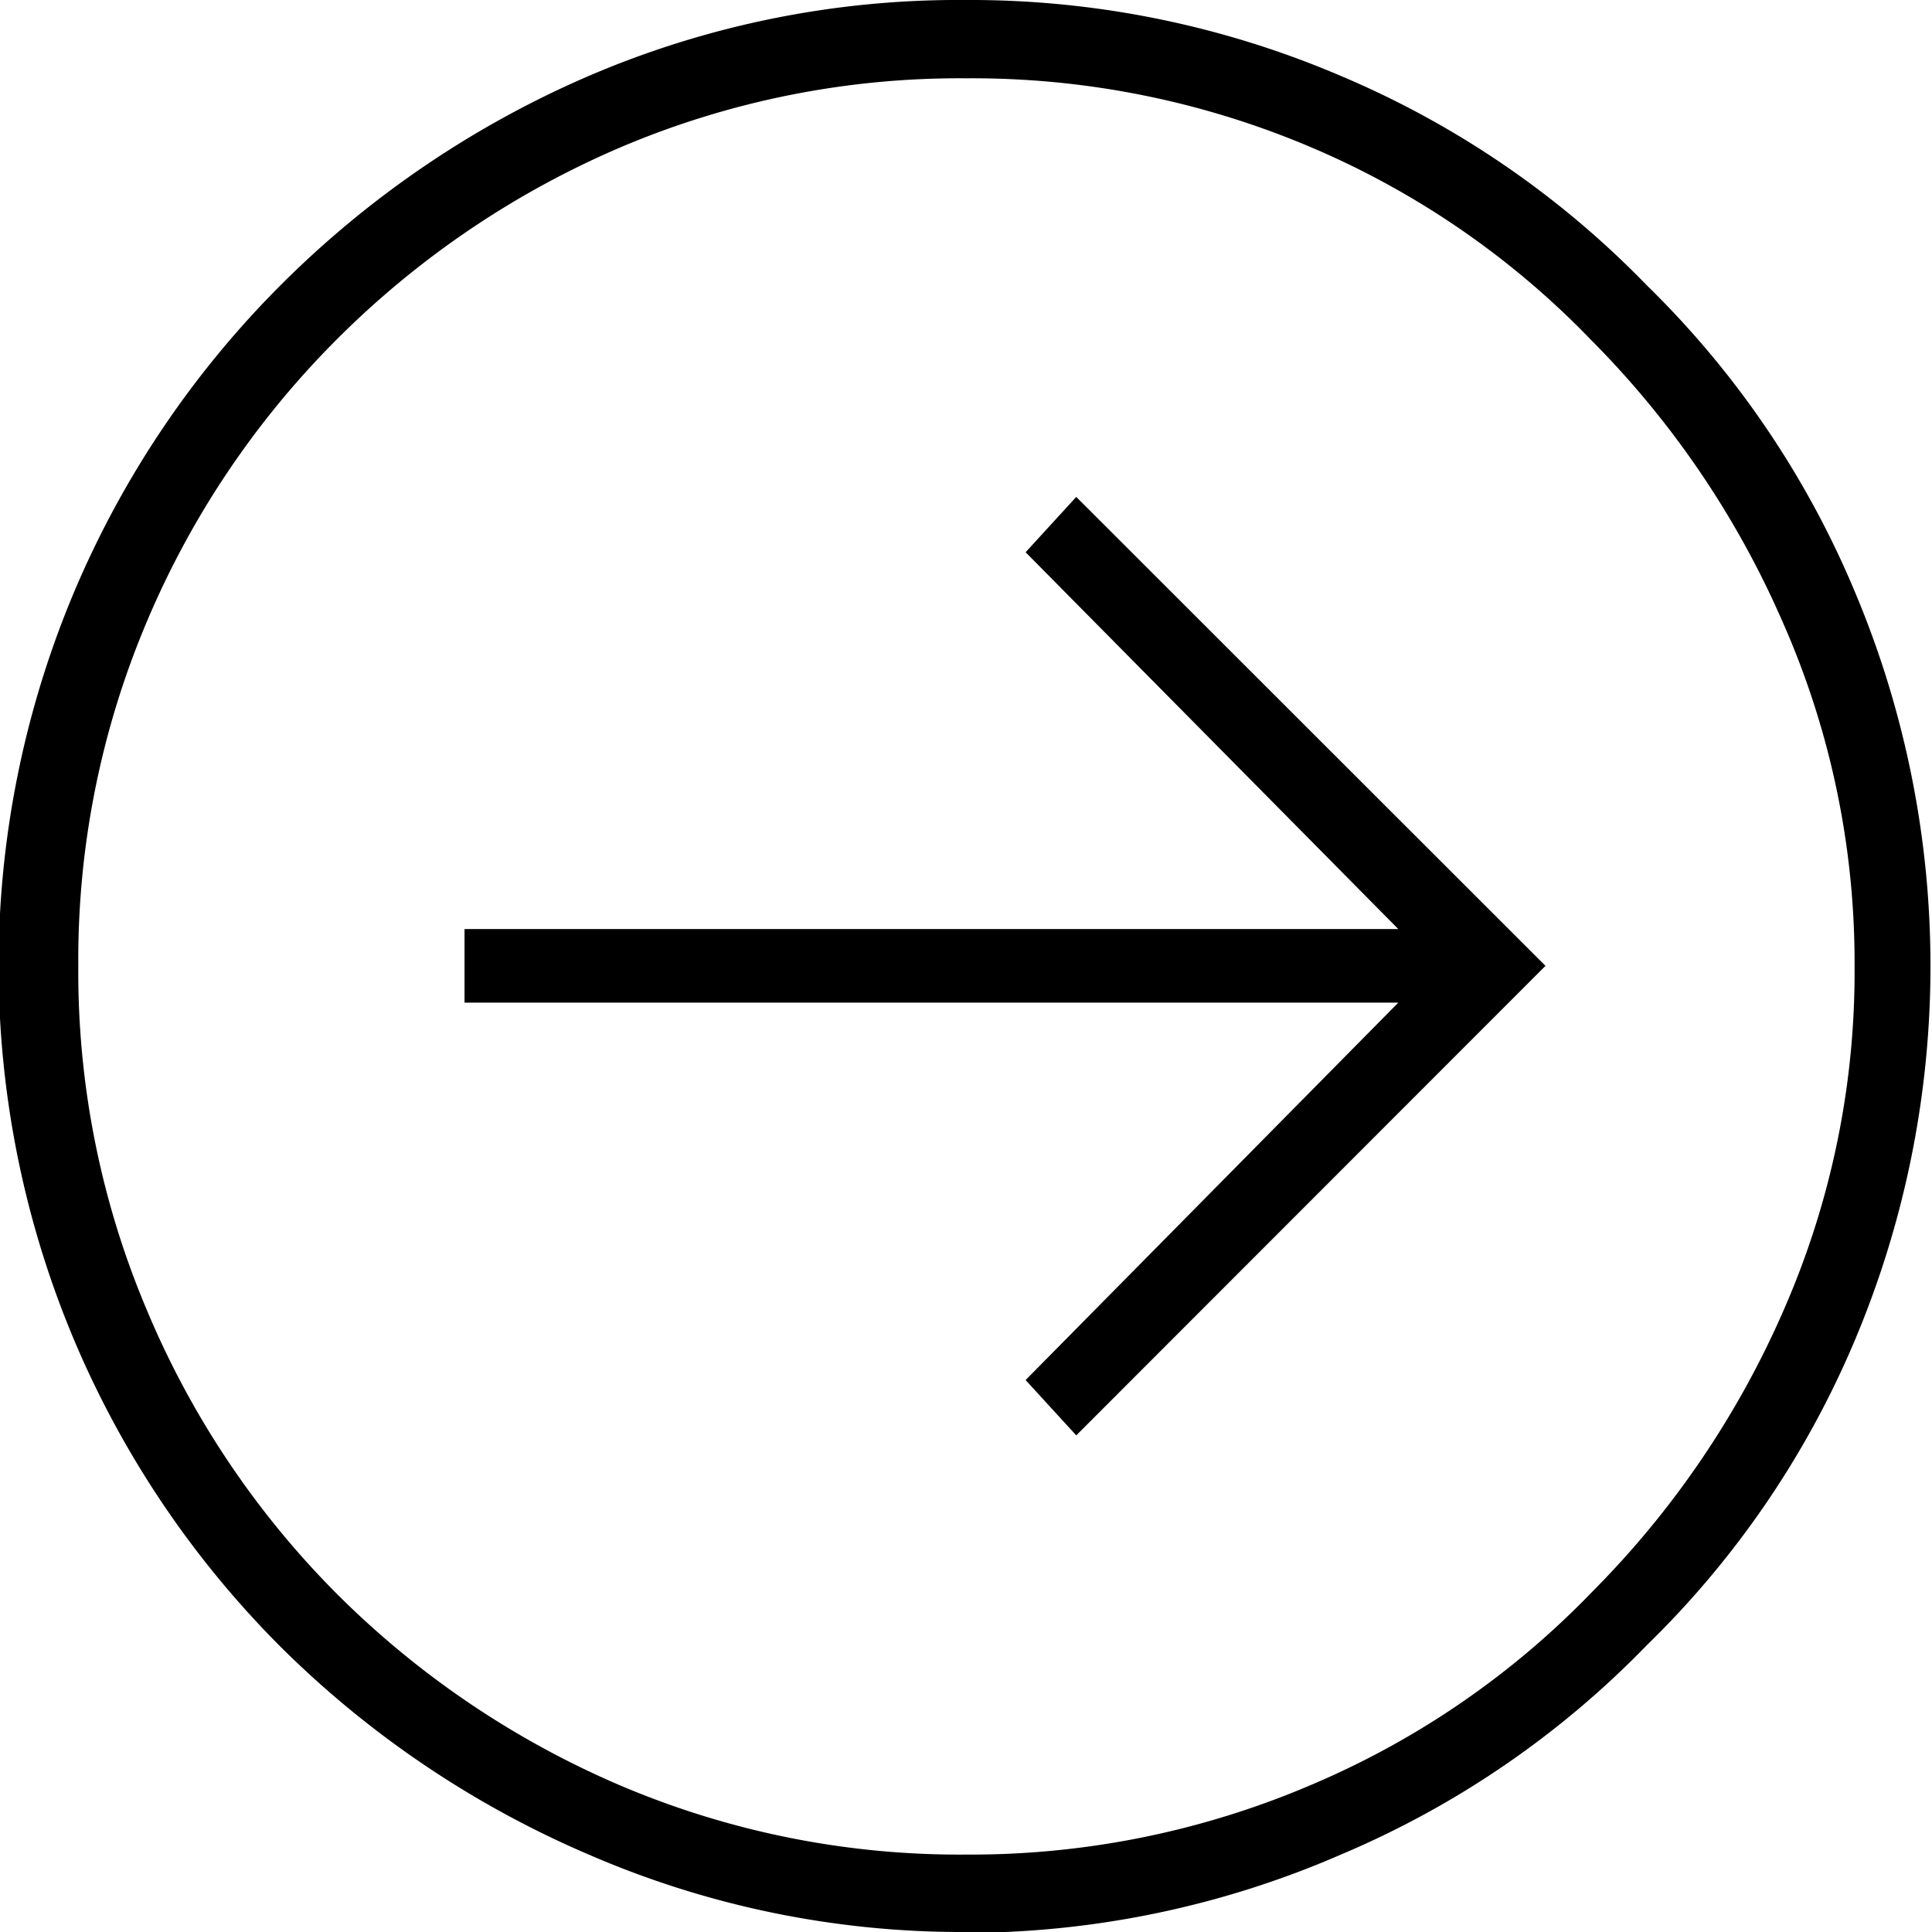
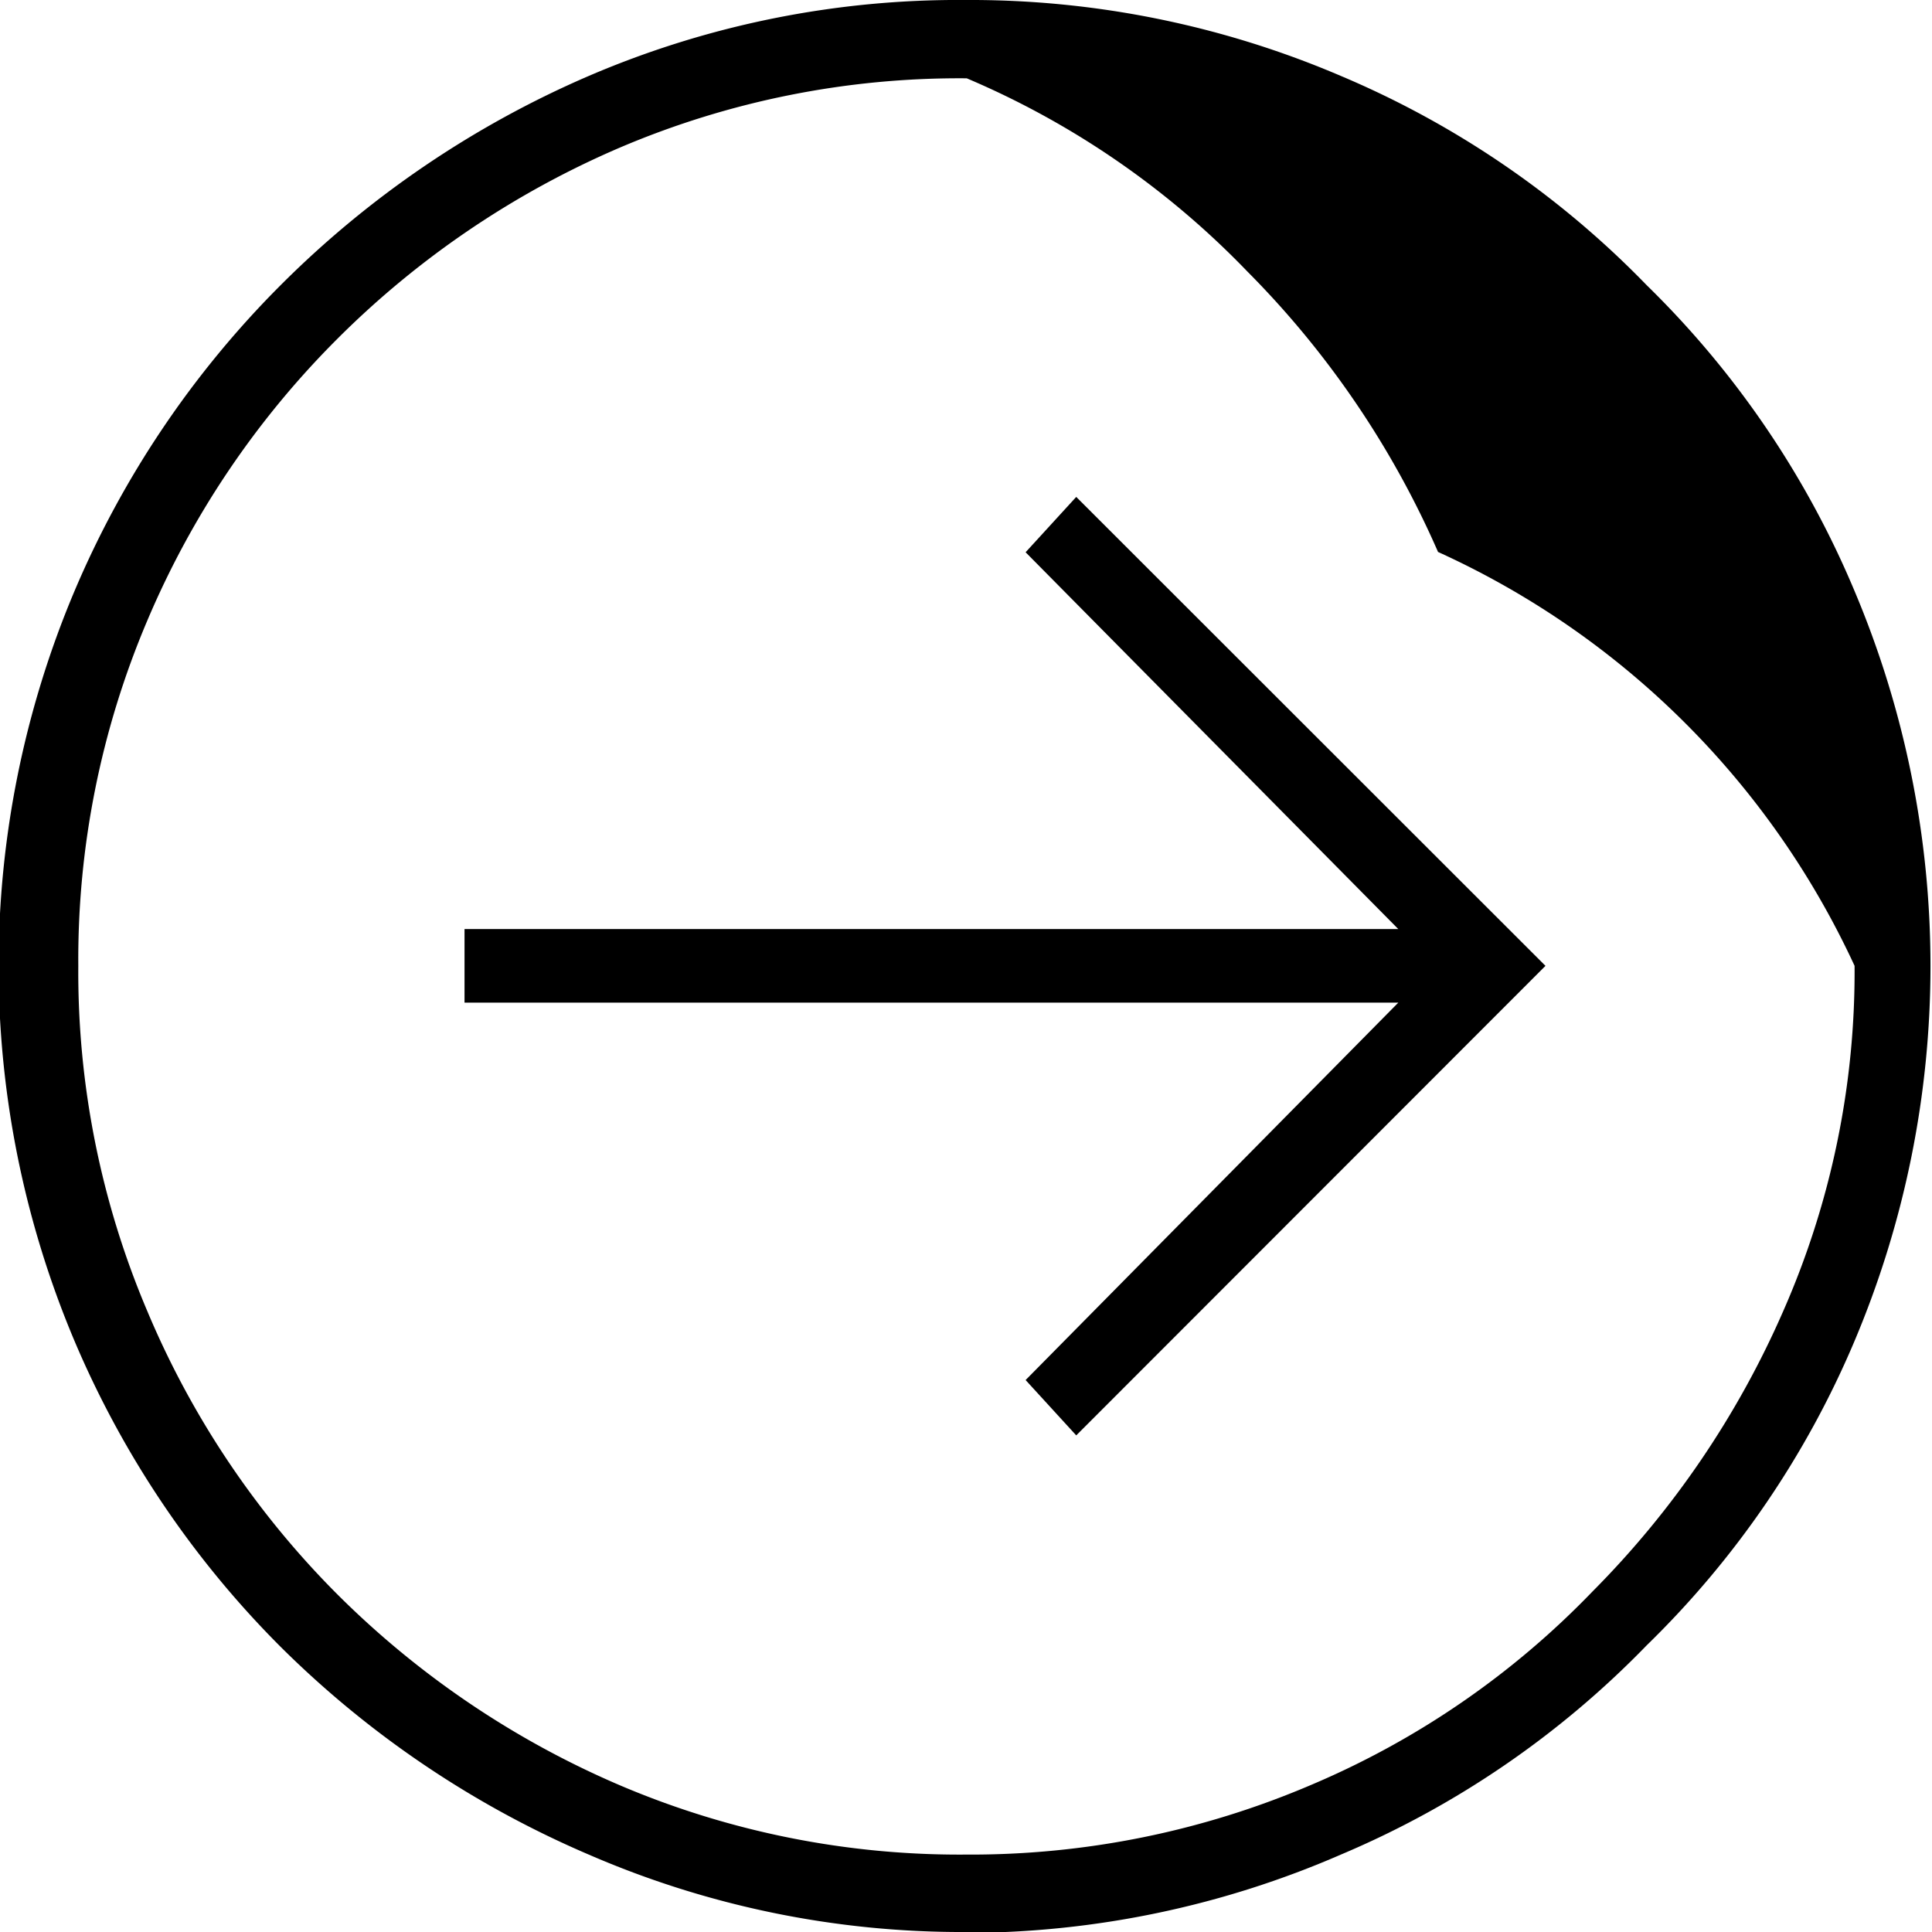
<svg xmlns="http://www.w3.org/2000/svg" id="3b250d98-3faa-484b-acb0-189ac45b98a6" data-name="Layer 1" viewBox="0 0 65.63 65.63">
  <title>arrow_right</title>
-   <path d="M34.84 46.88l1.72 1.88L52.5 32.81 36.56 16.88l-1.72 1.88 12.66 12.8H15.78v2.5H47.5zm-2-44.22A29.43 29.43 0 0 1 44.53 5a28.88 28.88 0 0 1 9.53 6.56 31.21 31.21 0 0 1 6.48 9.53A28.61 28.61 0 0 1 63 32.81a28.61 28.61 0 0 1-2.42 11.72 31.21 31.21 0 0 1-6.48 9.53 28.88 28.88 0 0 1-9.53 6.56A29.43 29.43 0 0 1 32.81 63a29.43 29.43 0 0 1-11.72-2.34 30.66 30.66 0 0 1-9.69-6.56A30.1 30.1 0 0 1 5 44.53a29.43 29.43 0 0 1-2.34-11.72A29.43 29.43 0 0 1 5 21.09a30.1 30.1 0 0 1 6.41-9.53A30.66 30.66 0 0 1 21.09 5a29.43 29.43 0 0 1 11.72-2.34zm0 63A32 32 0 0 0 45.55 63a31.54 31.54 0 0 0 10.39-7.11A31.54 31.54 0 0 0 63 45.55a32.74 32.74 0 0 0 0-25.47 31.54 31.54 0 0 0-7.06-10.39 31.54 31.54 0 0 0-10.39-7.11A32 32 0 0 0 32.81 0 31.82 31.82 0 0 0 20 2.58 33.58 33.58 0 0 0 9.53 9.69a32.78 32.78 0 0 0-7 10.39 32.74 32.74 0 0 0 0 25.47 32.78 32.78 0 0 0 7 10.39A33.58 33.58 0 0 0 20 63a31.82 31.82 0 0 0 12.81 2.63z" />
+   <path d="M34.84 46.88l1.72 1.88L52.5 32.81 36.56 16.88l-1.72 1.88 12.66 12.8H15.78v2.5H47.5zm-2-44.22a28.88 28.88 0 0 1 9.53 6.56 31.21 31.21 0 0 1 6.48 9.53A28.61 28.61 0 0 1 63 32.81a28.61 28.61 0 0 1-2.42 11.72 31.21 31.21 0 0 1-6.48 9.53 28.88 28.88 0 0 1-9.53 6.56A29.43 29.43 0 0 1 32.81 63a29.43 29.43 0 0 1-11.72-2.34 30.66 30.66 0 0 1-9.69-6.56A30.1 30.1 0 0 1 5 44.53a29.43 29.43 0 0 1-2.34-11.72A29.43 29.43 0 0 1 5 21.09a30.1 30.1 0 0 1 6.41-9.53A30.66 30.66 0 0 1 21.09 5a29.43 29.43 0 0 1 11.72-2.34zm0 63A32 32 0 0 0 45.55 63a31.54 31.54 0 0 0 10.39-7.11A31.54 31.54 0 0 0 63 45.55a32.74 32.74 0 0 0 0-25.47 31.54 31.54 0 0 0-7.06-10.39 31.54 31.54 0 0 0-10.39-7.11A32 32 0 0 0 32.81 0 31.82 31.82 0 0 0 20 2.58 33.58 33.58 0 0 0 9.53 9.69a32.78 32.78 0 0 0-7 10.39 32.74 32.74 0 0 0 0 25.47 32.78 32.78 0 0 0 7 10.39A33.58 33.58 0 0 0 20 63a31.82 31.82 0 0 0 12.81 2.63z" />
</svg>